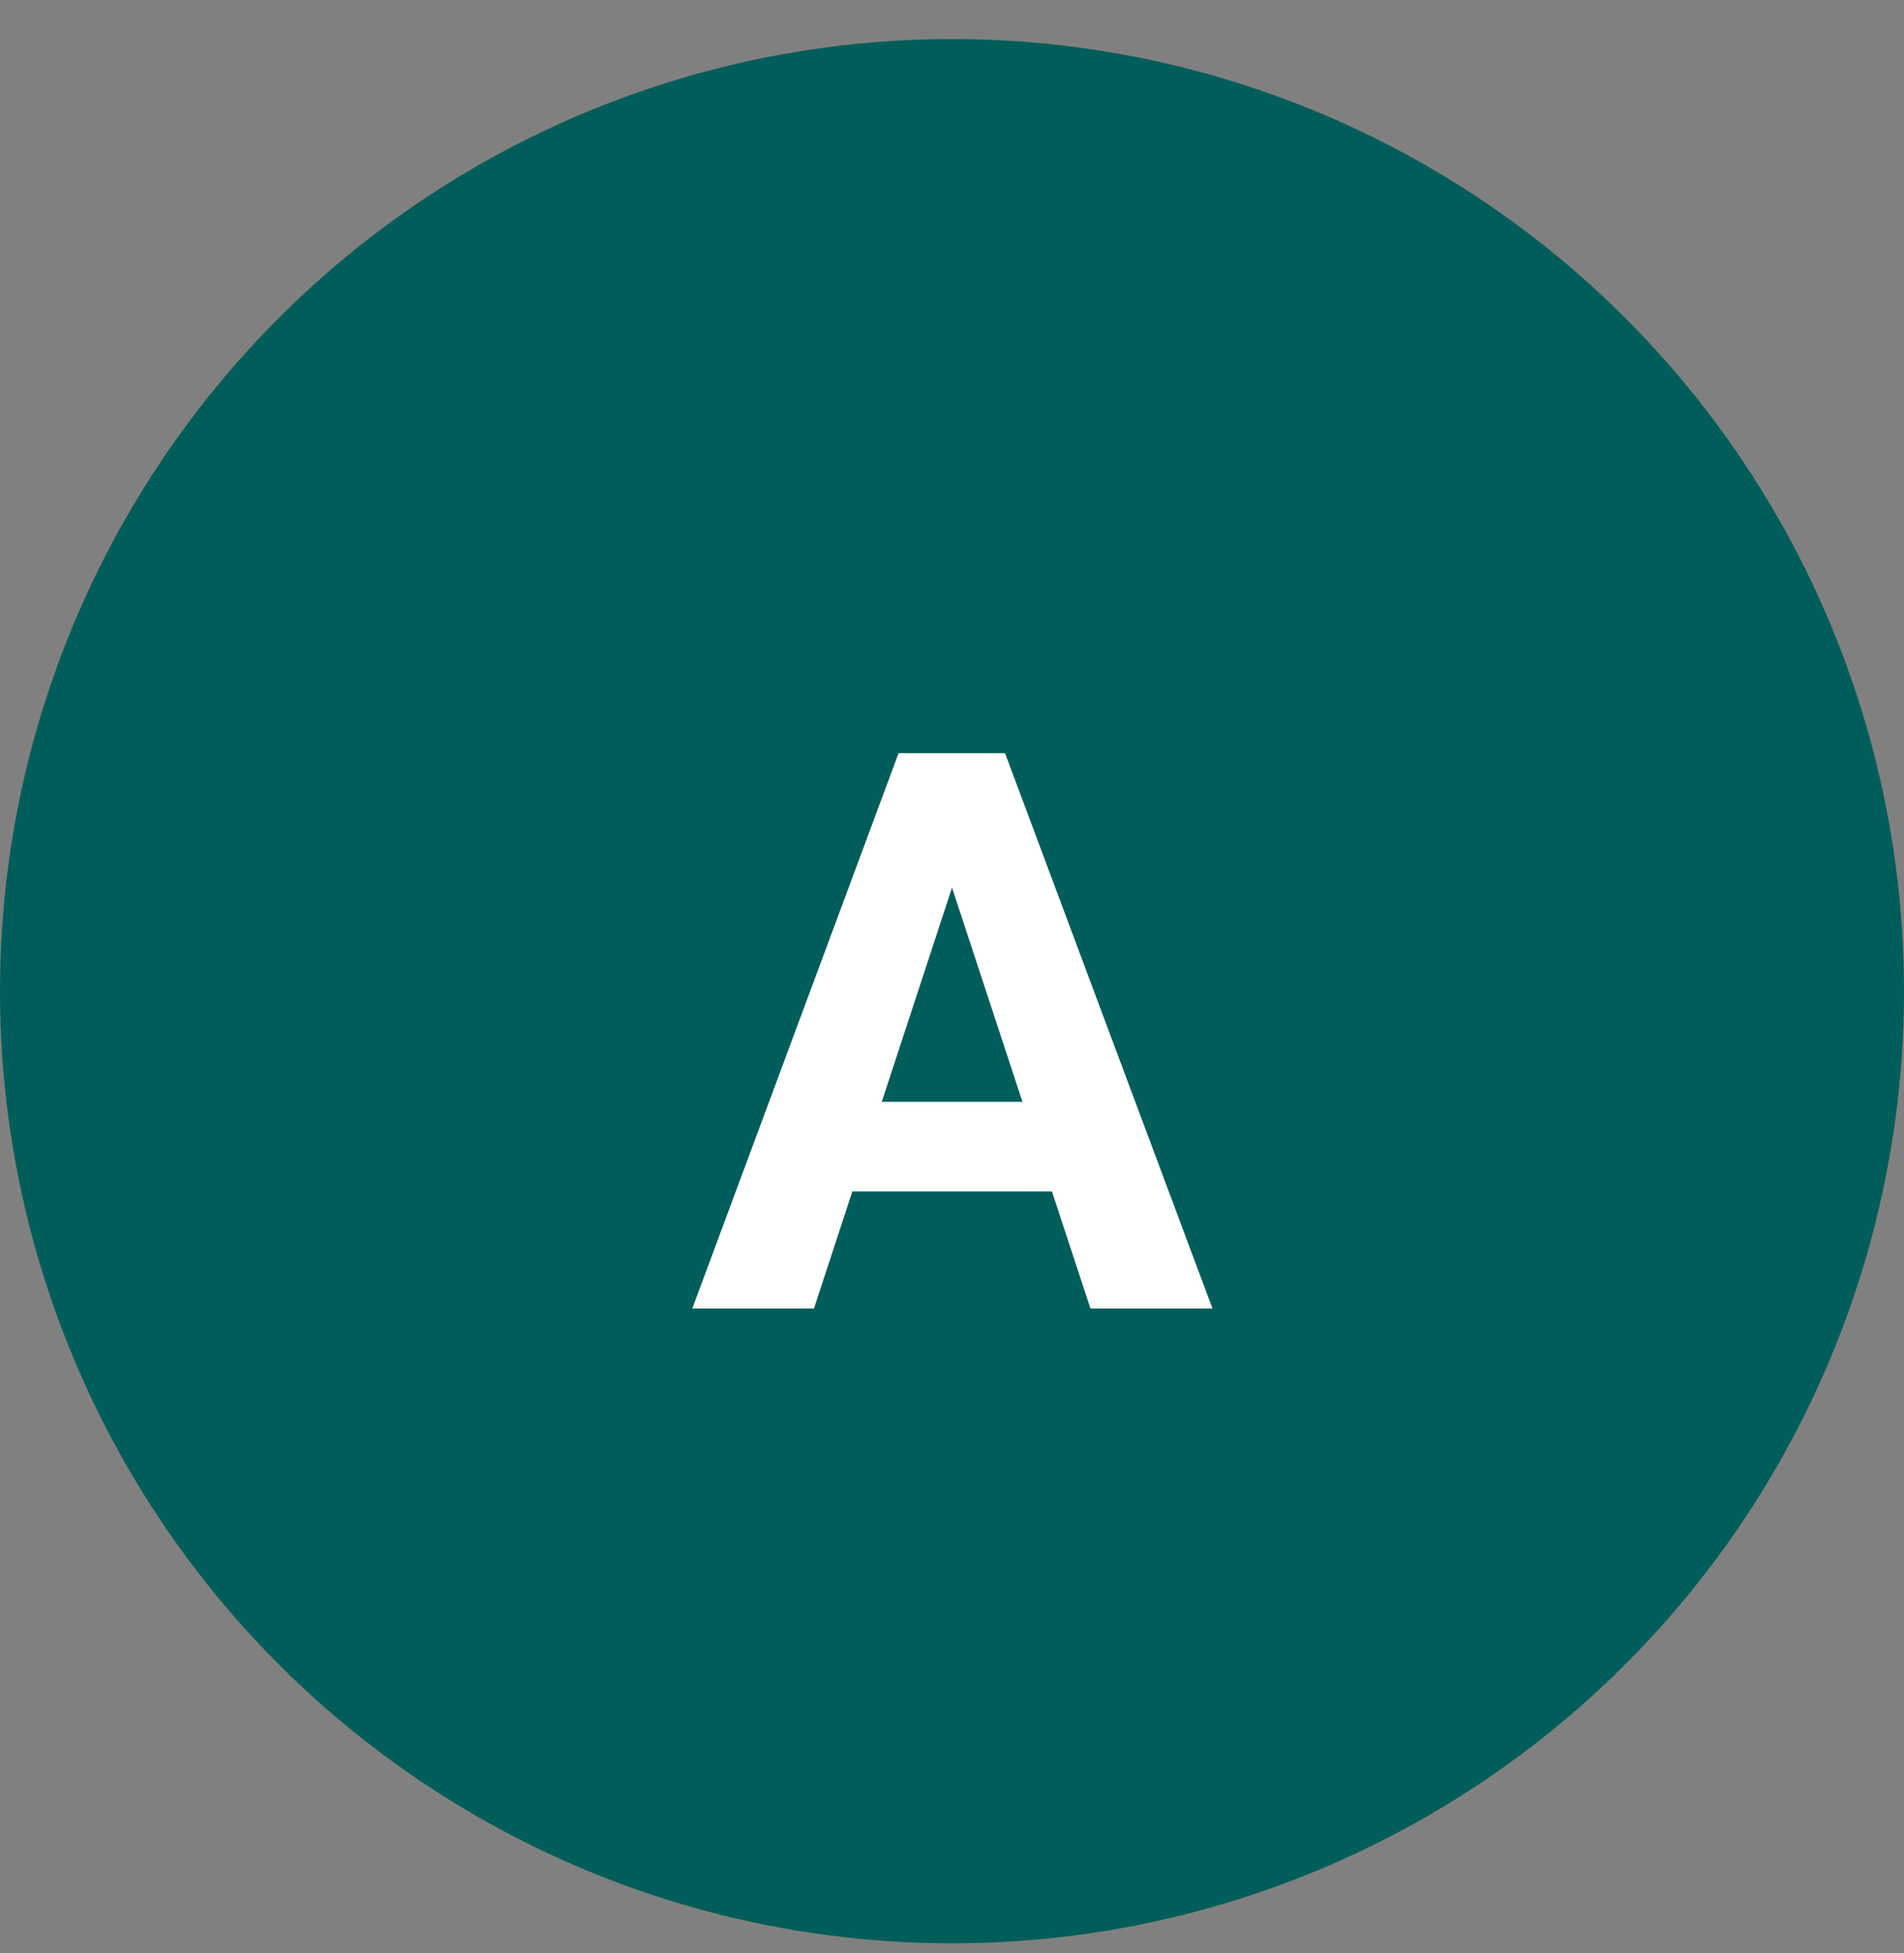
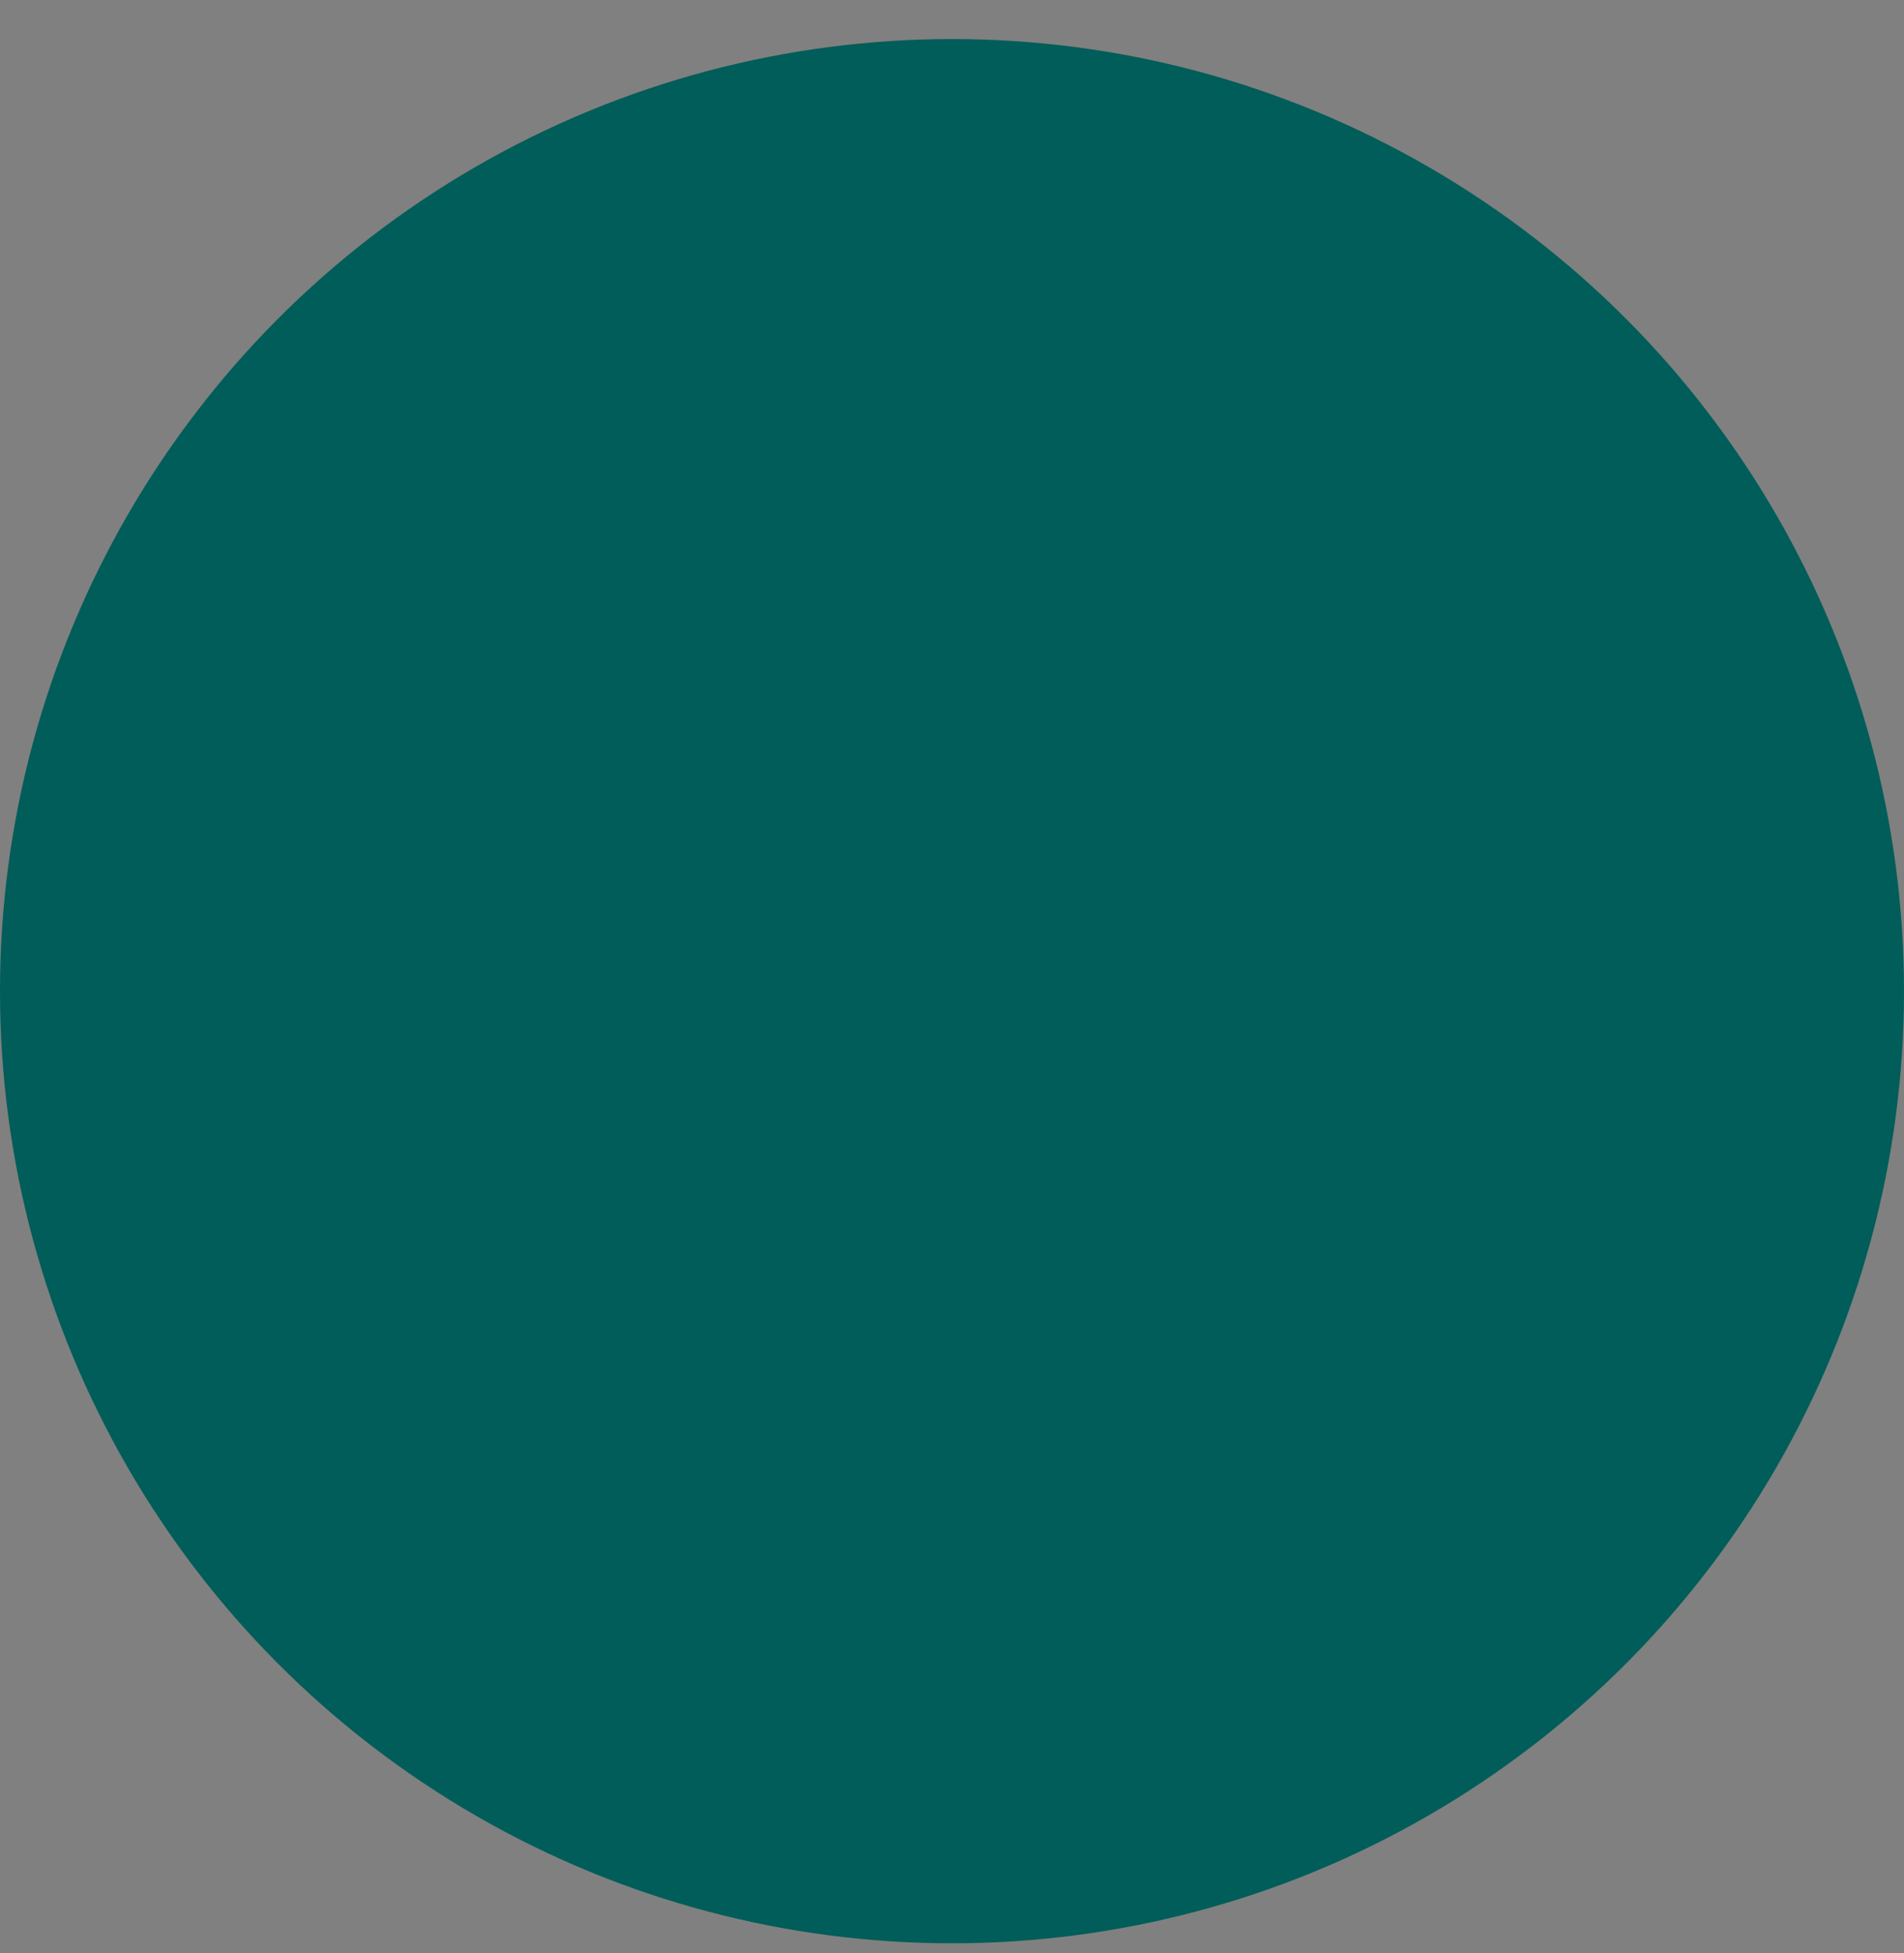
<svg xmlns="http://www.w3.org/2000/svg" width="39" height="40" viewBox="0 0 39 40" fill="none">
  <rect x="0" y="0" width="39" height="40" fill="#808080" stroke="none" />
  <circle cx="19.5" cy="20.3" r="19.5" fill="#005D59" />
-   <path d="M19.766 17.37L16.672 26.8H14.18L18.406 15.425H19.992L19.766 17.37ZM22.336 26.8L19.234 17.37L18.984 15.425H20.586L24.836 26.8H22.336ZM22.195 22.566V24.402H16.188V22.566H22.195Z" fill="white" />
</svg>